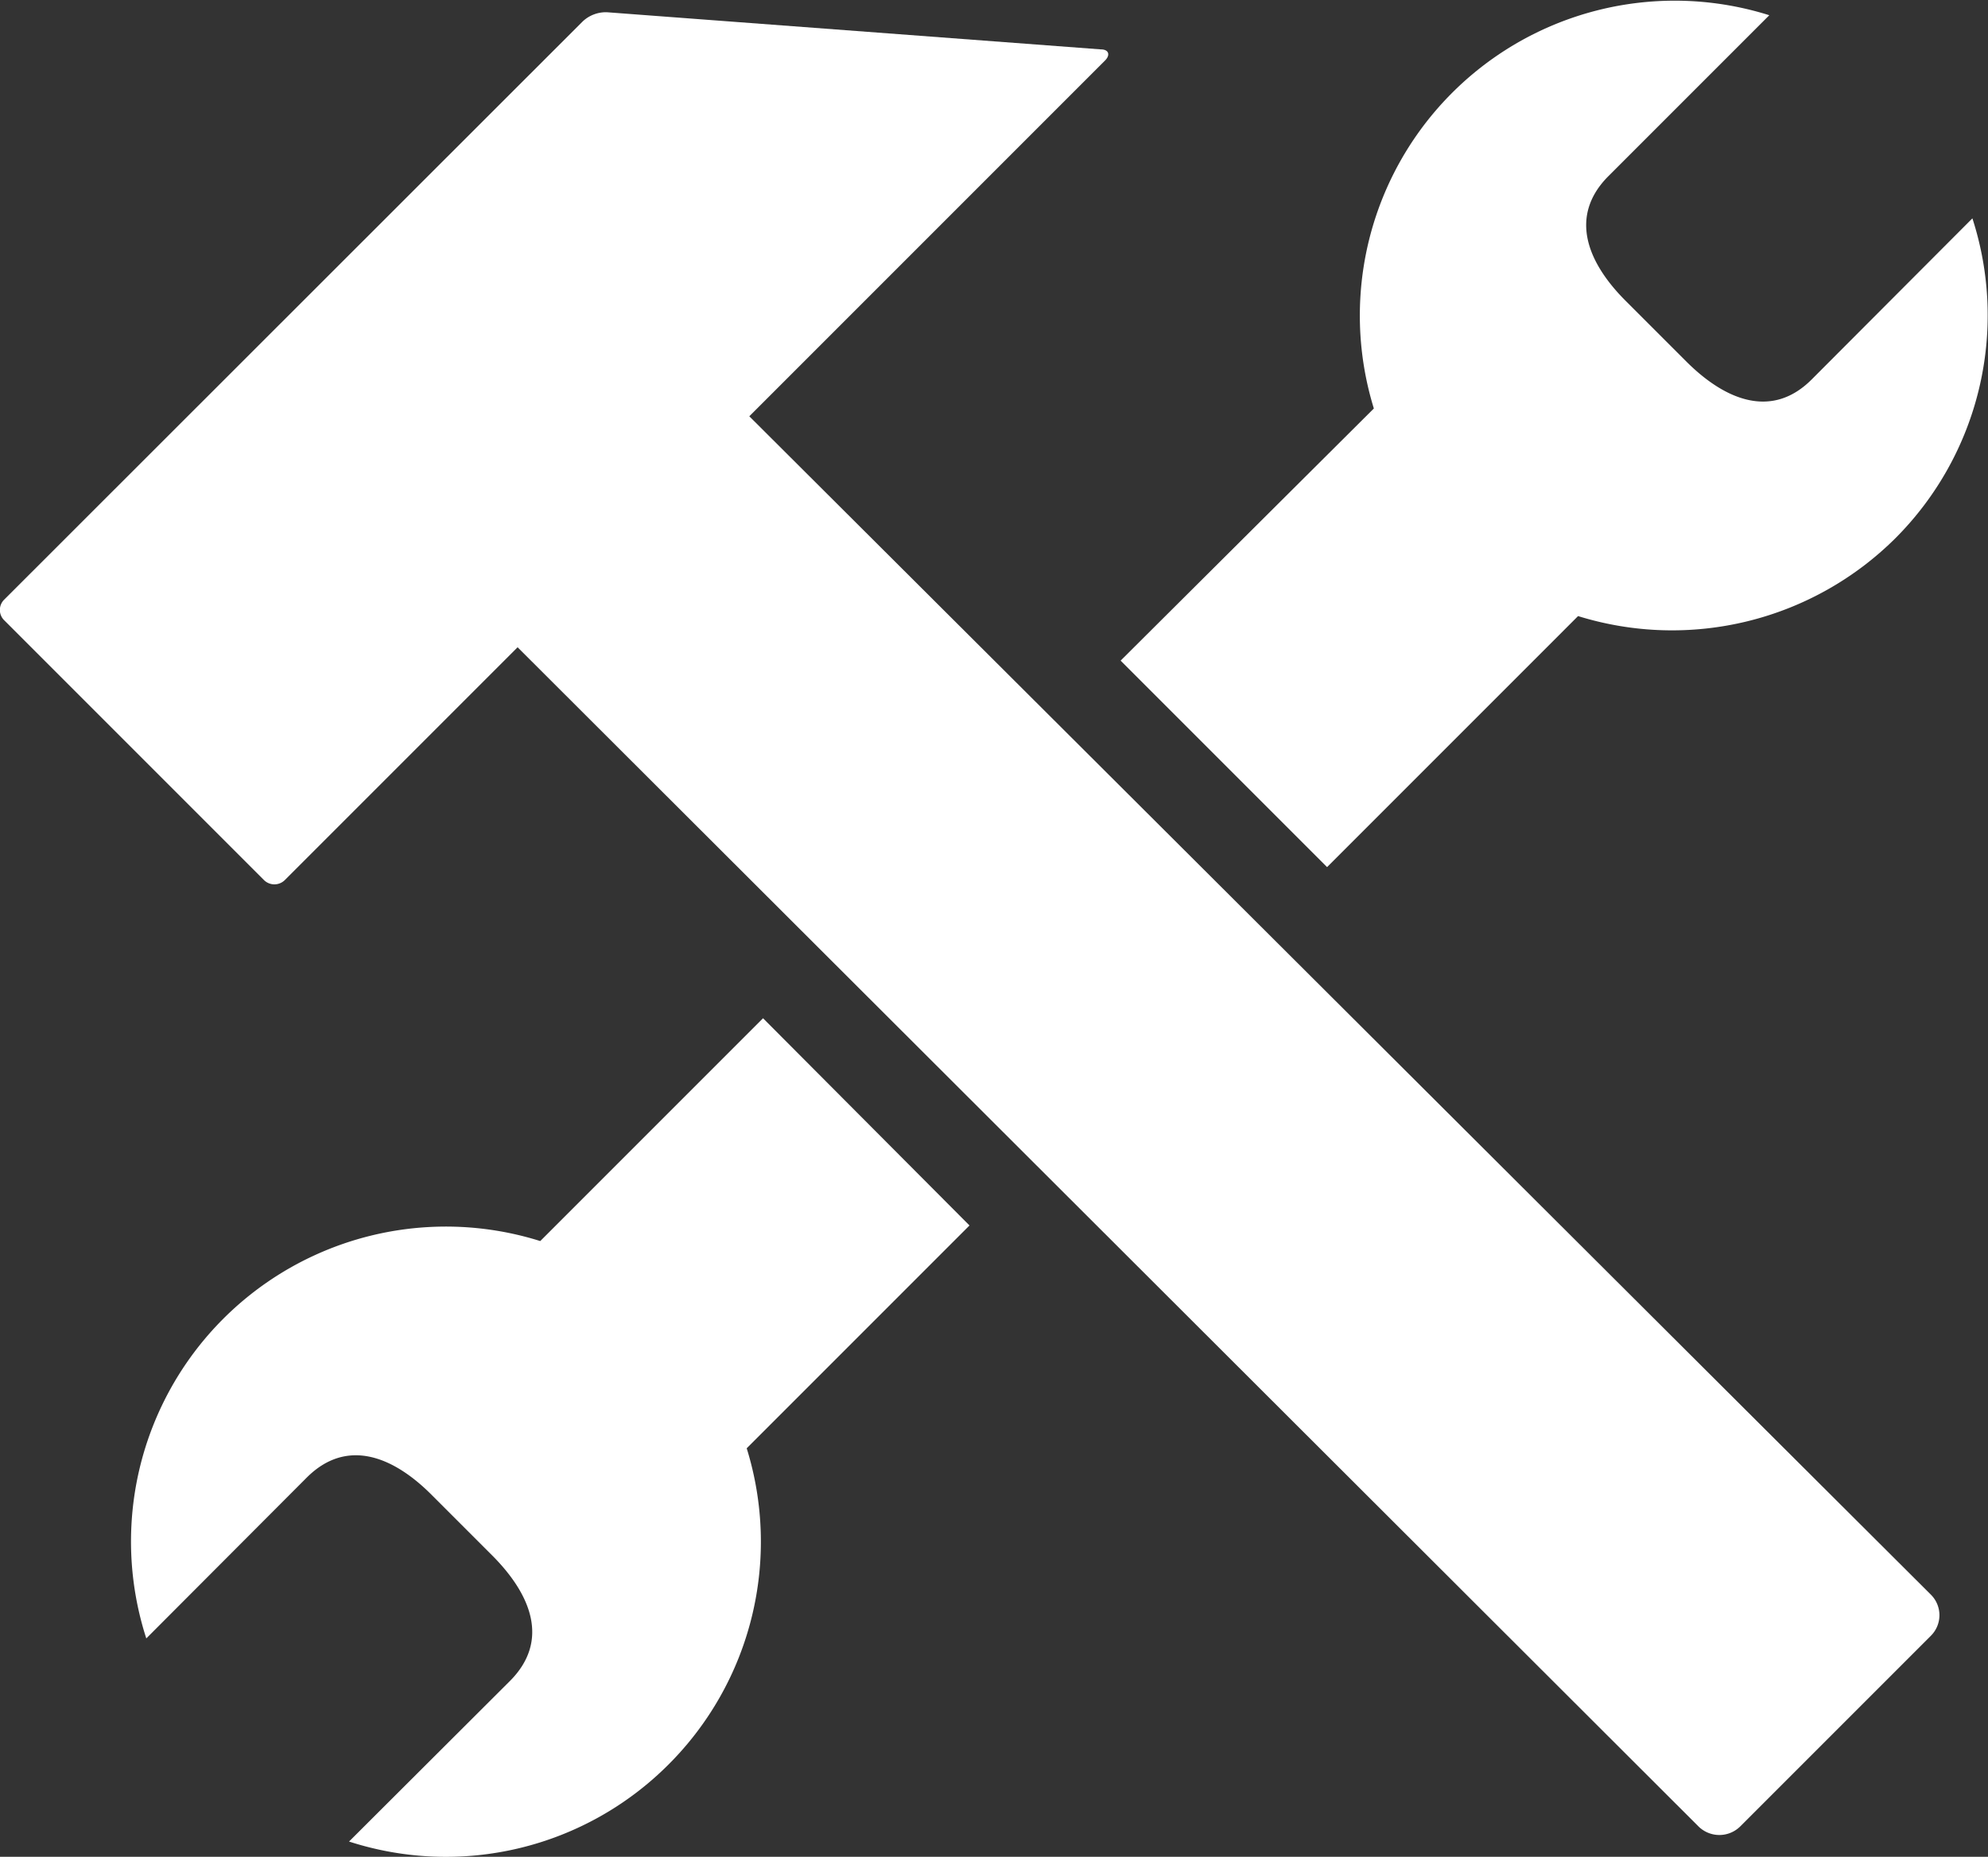
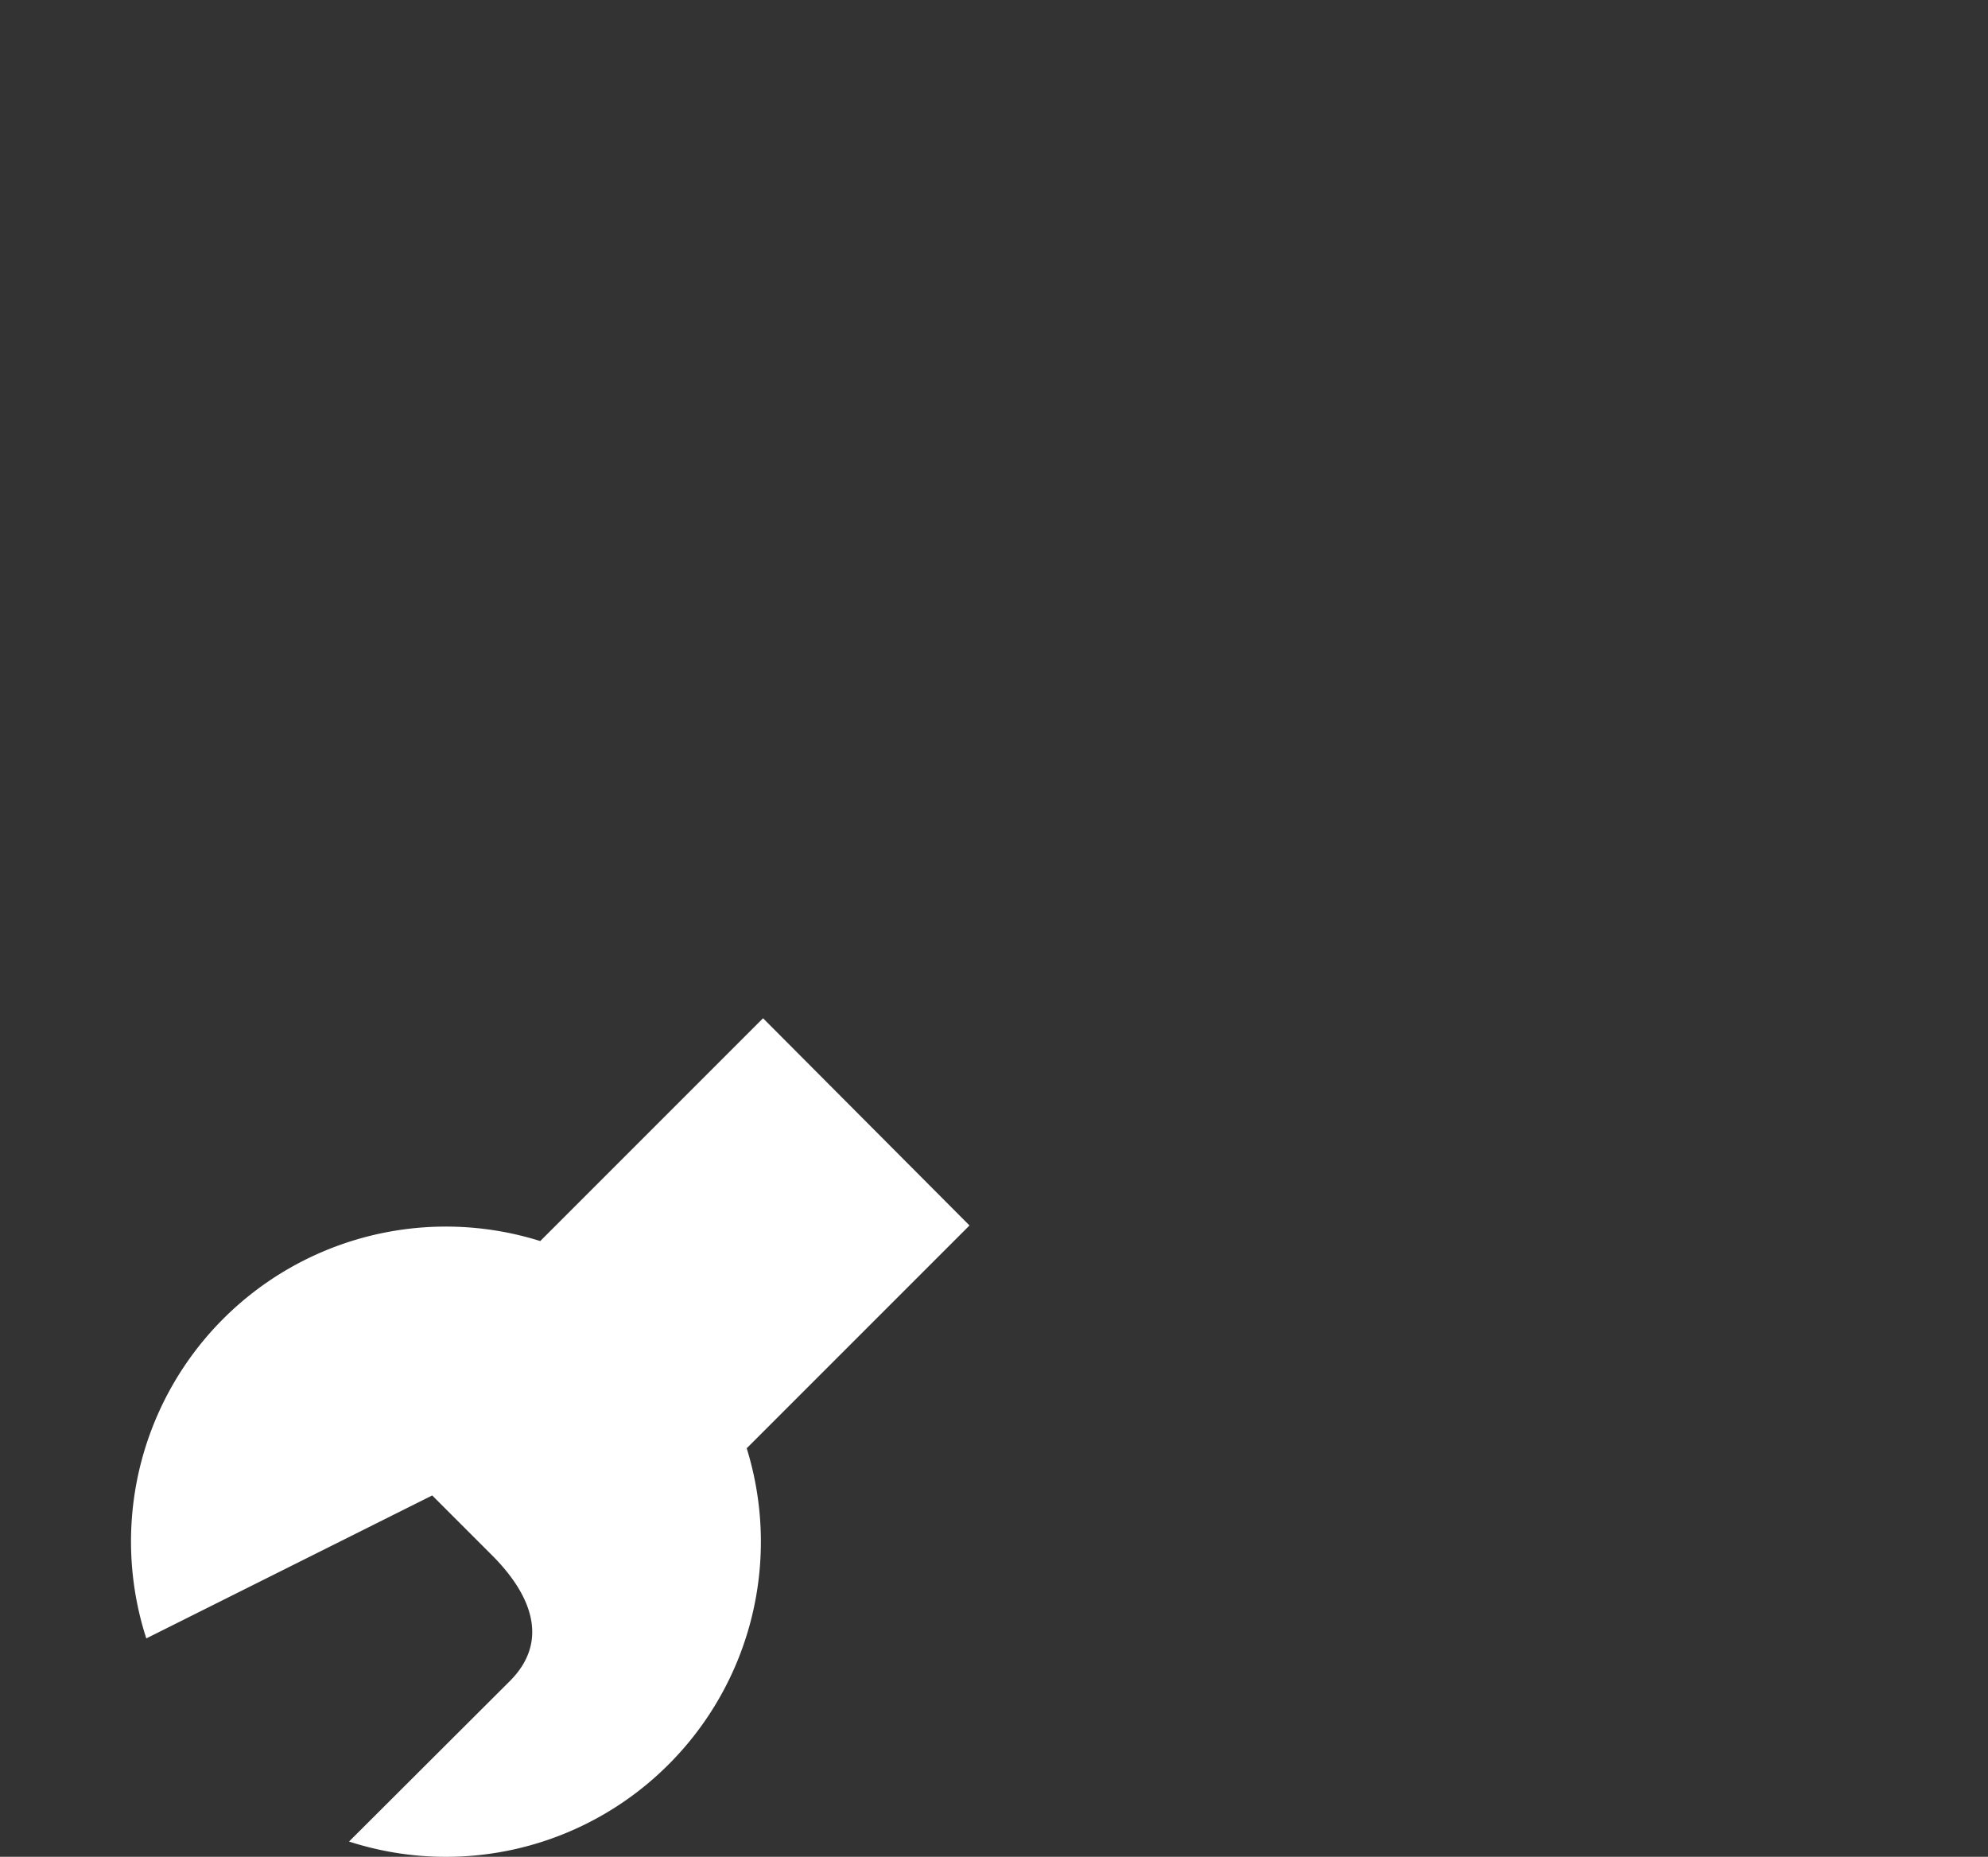
<svg xmlns="http://www.w3.org/2000/svg" id="Laag_1" data-name="Laag 1" width="53.54" height="50" viewBox="0 0 53.54 50">
  <rect x="0" y="0" width="53.54" height="50" fill="#333333" stroke="none" />
  <defs>
    <style>
      .cls-1 {
        fill: #fff;
      }
    </style>
  </defs>
  <g id="Group_227" data-name="Group 227">
-     <path id="Path_340" data-name="Path 340" class="cls-1" d="M18,47.52a8.47,8.47,0,0,1-8.6,2.07l4.34-4.33c1.06-1.07.58-2.31-.49-3.38l-1.61-1.61c-1.06-1.07-2.31-1.55-3.38-.48L3.94,44.12a8.48,8.48,0,0,1,10.61-10.7l6-6L26.11,33l-6,6A8.48,8.48,0,0,1,18,47.52Z" transform="translate(0 0)" />
-     <path id="Path_341" data-name="Path 341" class="cls-1" d="M52,44.05l-5.14,5.14a.8.8,0,0,1-1.11,0h0L13.94,17.43,7.67,23.7a.4.4,0,0,1-.56,0h0l-7-7a.39.39,0,0,1,0-.55L15.69.58a.91.91,0,0,1,.66-.25l13.3,1c.21,0,.26.15.11.3l-9.58,9.58L52,42.94A.78.78,0,0,1,52,44.05Z" transform="translate(0 0)" />
-     <path id="Path_342" data-name="Path 342" class="cls-1" d="M51.05,14.49a8.53,8.53,0,0,1-8.55,2.1l-6.76,6.76-5.56-5.56L37,11A8.48,8.48,0,0,1,47.65.41L43.32,4.74c-1.07,1.07-.59,2.32.48,3.38l1.61,1.61c1.07,1.07,2.32,1.55,3.38.49l4.33-4.34A8.49,8.49,0,0,1,51.05,14.49Z" transform="translate(0 0)" />
+     <path id="Path_340" data-name="Path 340" class="cls-1" d="M18,47.52a8.47,8.47,0,0,1-8.6,2.07l4.34-4.33c1.06-1.07.58-2.31-.49-3.38l-1.61-1.61L3.94,44.12a8.48,8.48,0,0,1,10.61-10.7l6-6L26.11,33l-6,6A8.48,8.48,0,0,1,18,47.52Z" transform="translate(0 0)" />
  </g>
</svg>